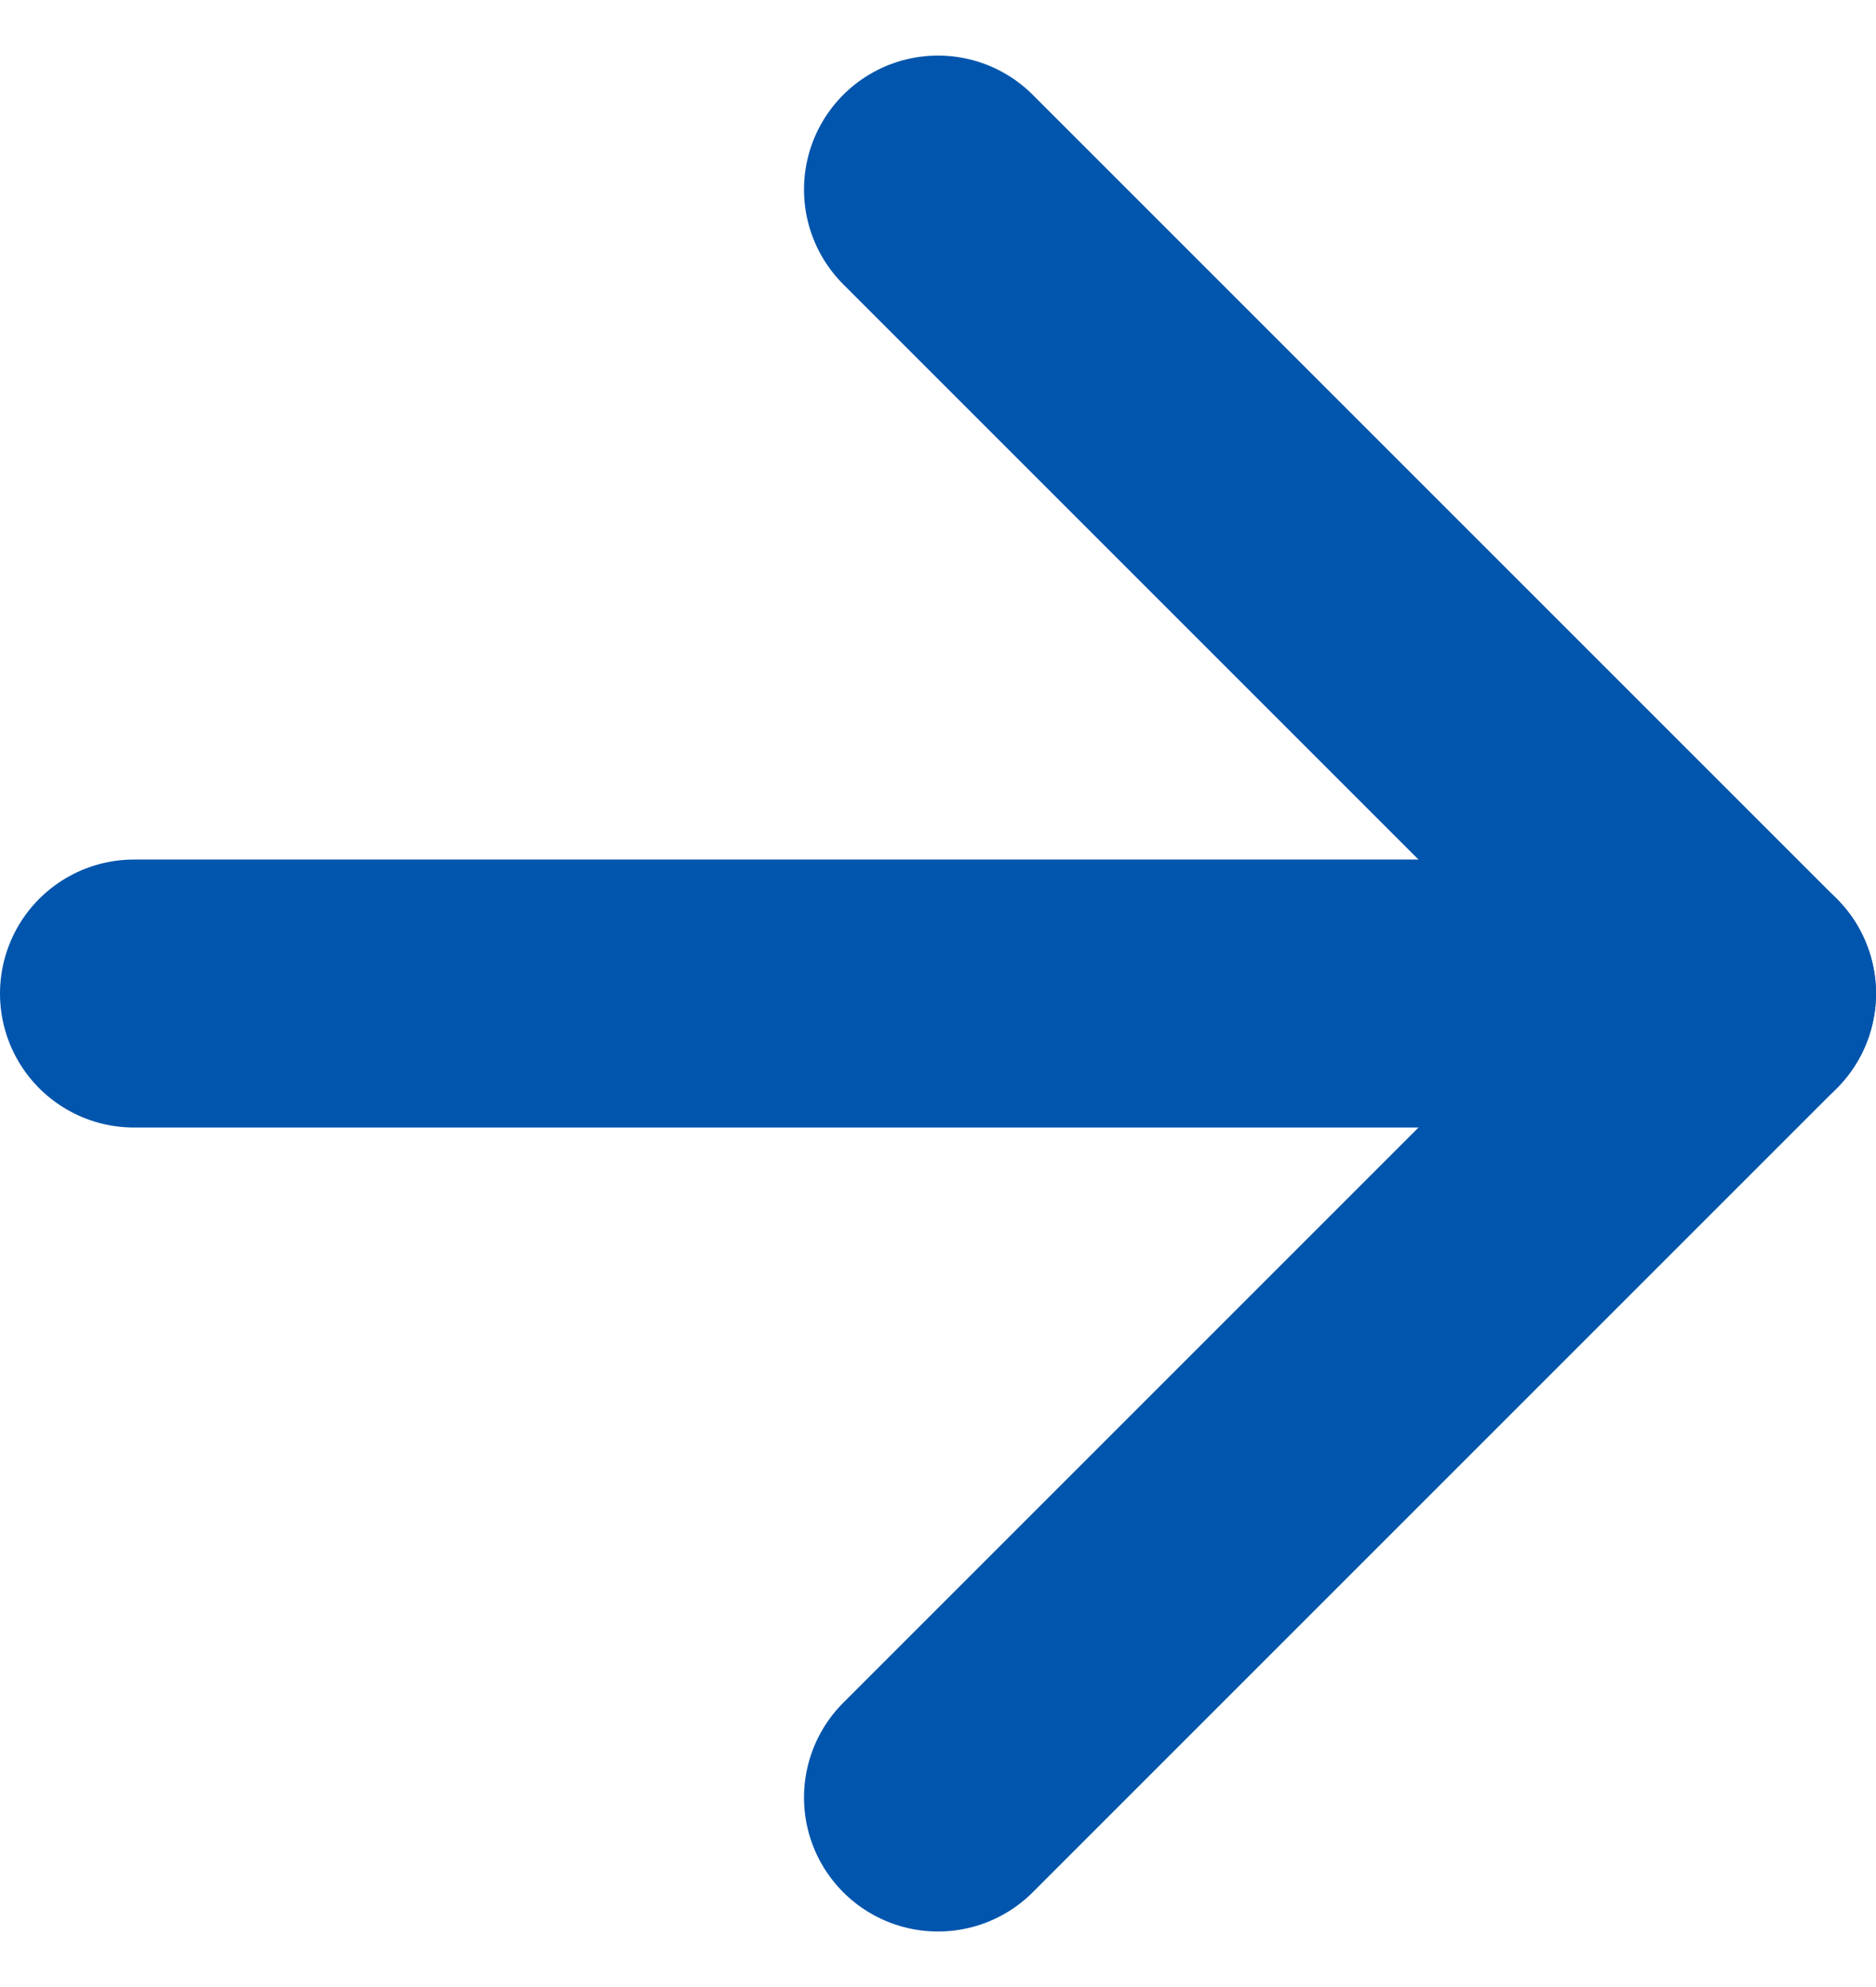
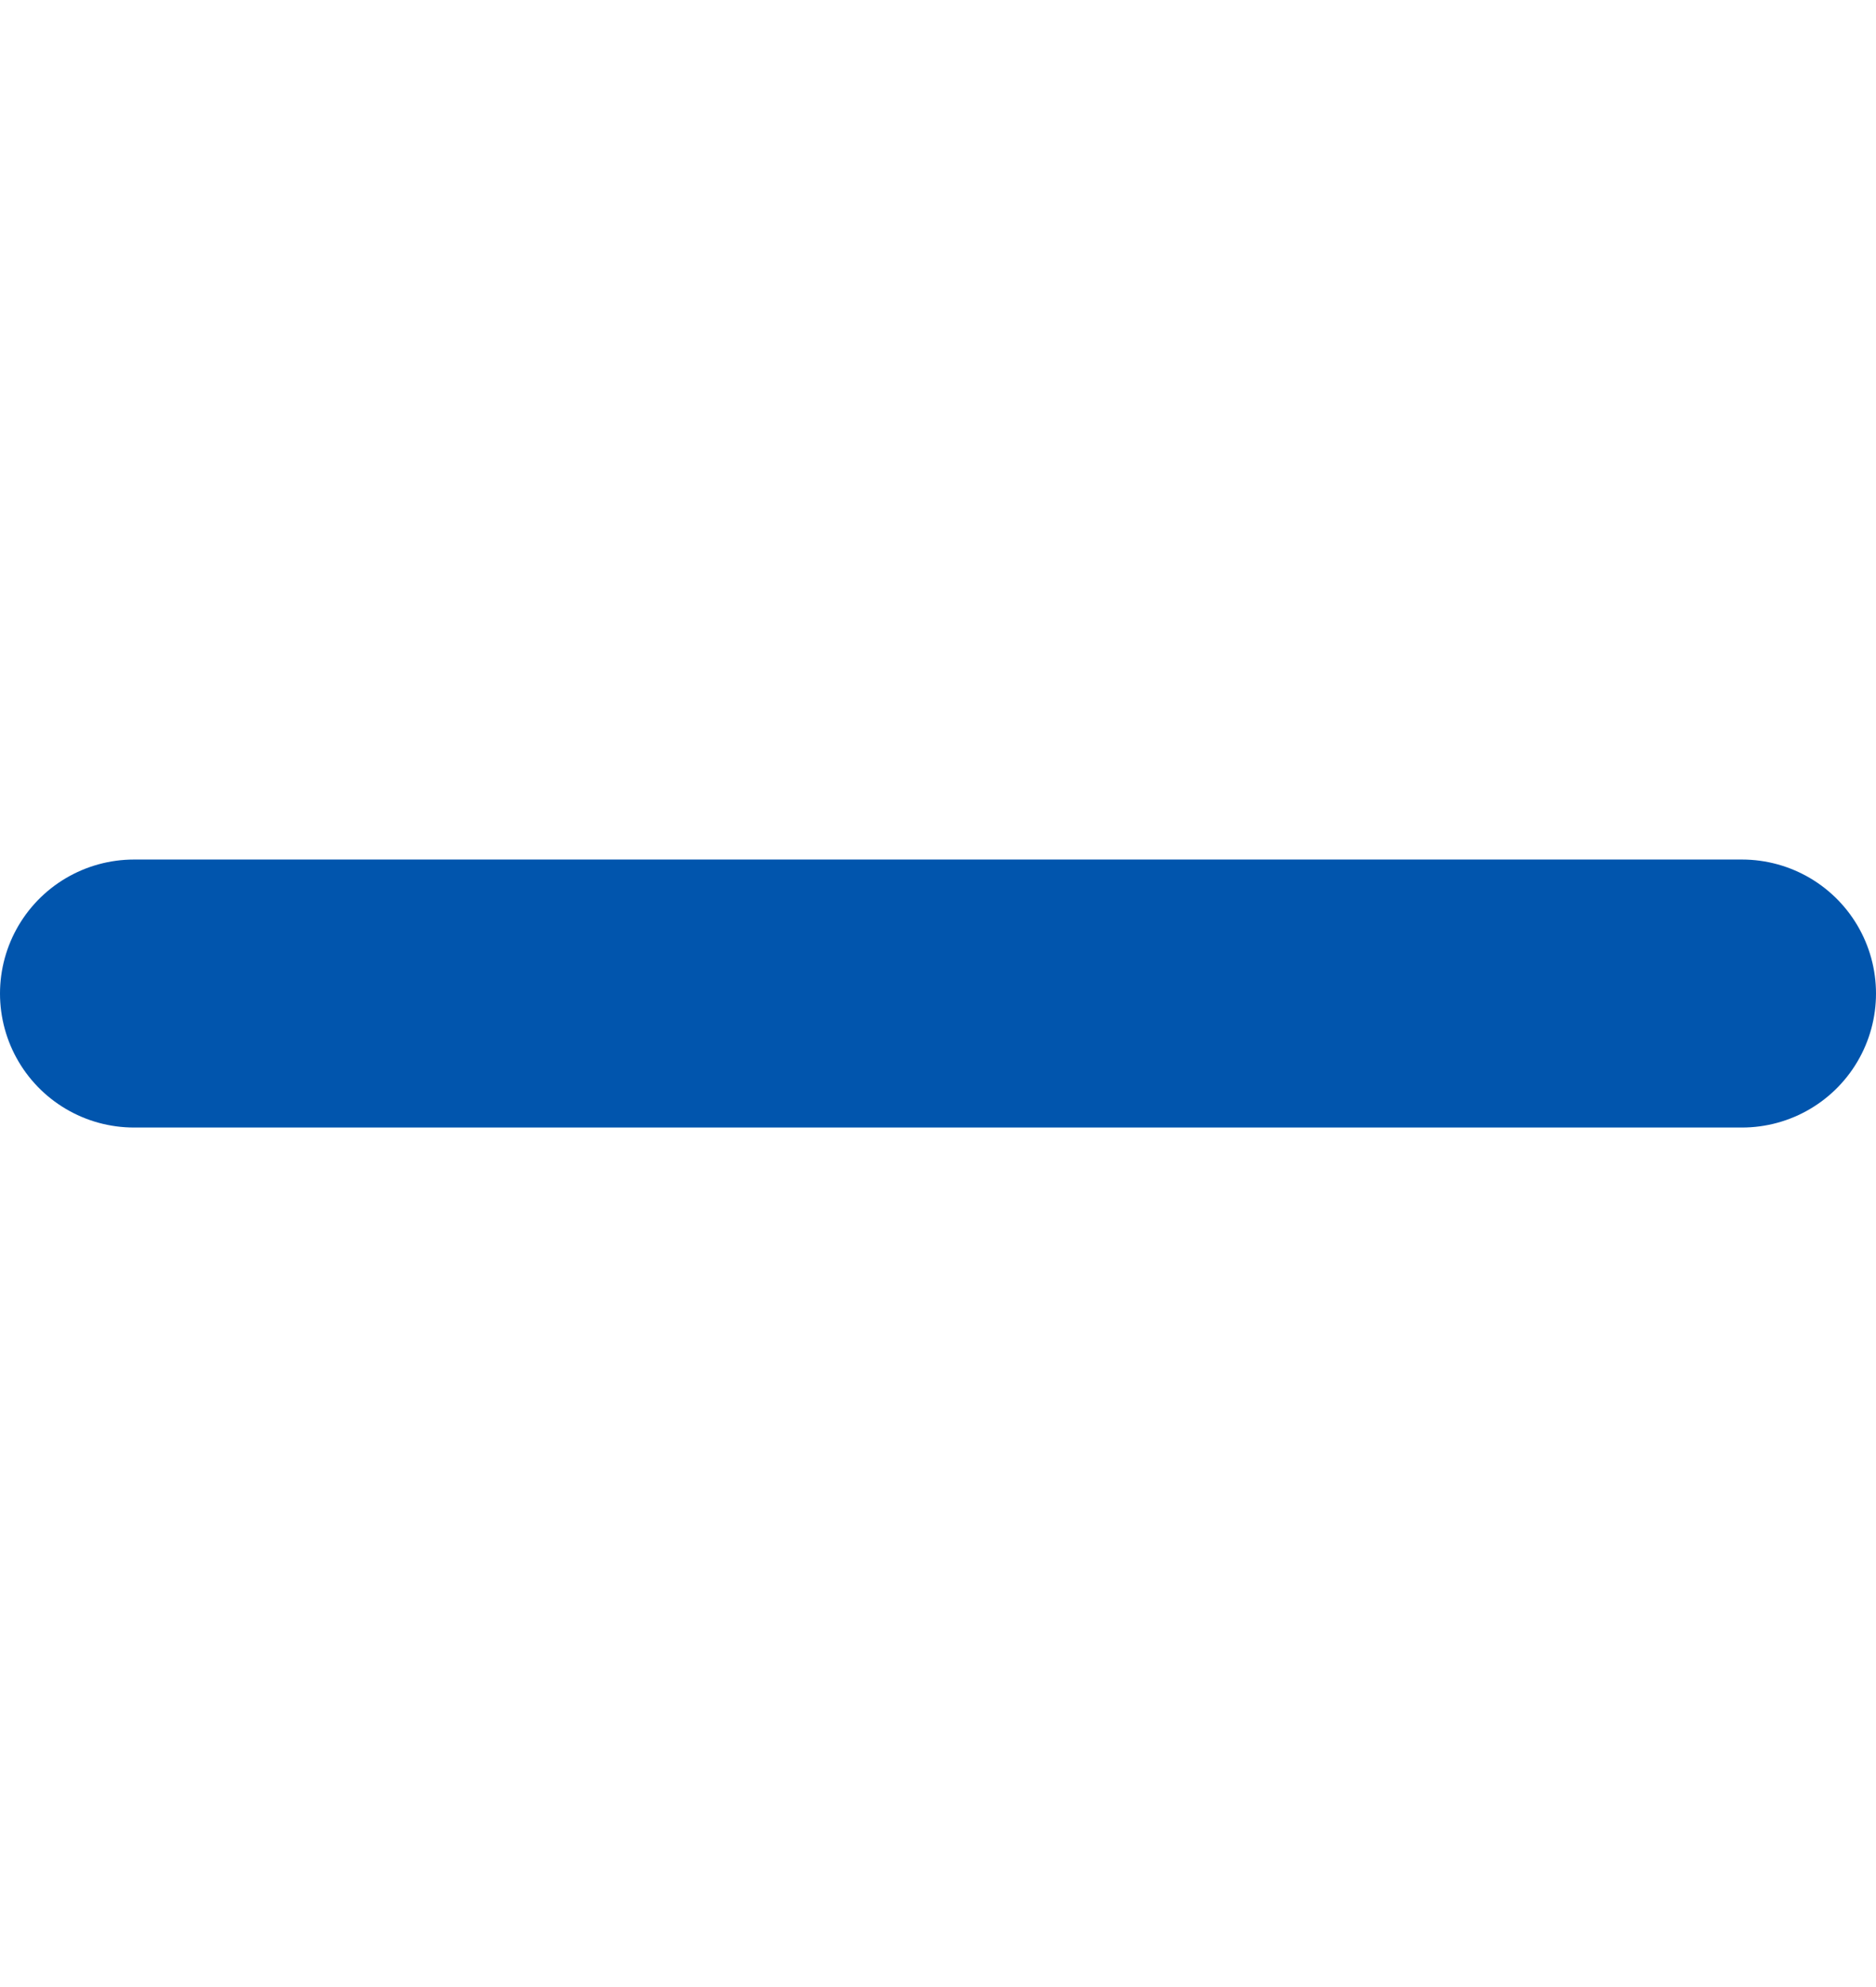
<svg xmlns="http://www.w3.org/2000/svg" width="10.5" height="11.121" viewBox="0 0 10.5 11.121">
  <g id="feather-arrow-right" transform="translate(-6.75 -6.439)">
    <path id="Path_11090" data-name="Path 11090" d="M7.5,18h9" transform="translate(0 -6)" fill="none" stroke="#0155ad" stroke-linecap="round" stroke-linejoin="round" stroke-width="1.5" />
-     <path id="Path_11091" data-name="Path 11091" d="M18,7.5,22.5,12,18,16.5" transform="translate(-6)" fill="none" stroke="#0155ad" stroke-linecap="round" stroke-linejoin="round" stroke-width="1.5" />
  </g>
</svg>